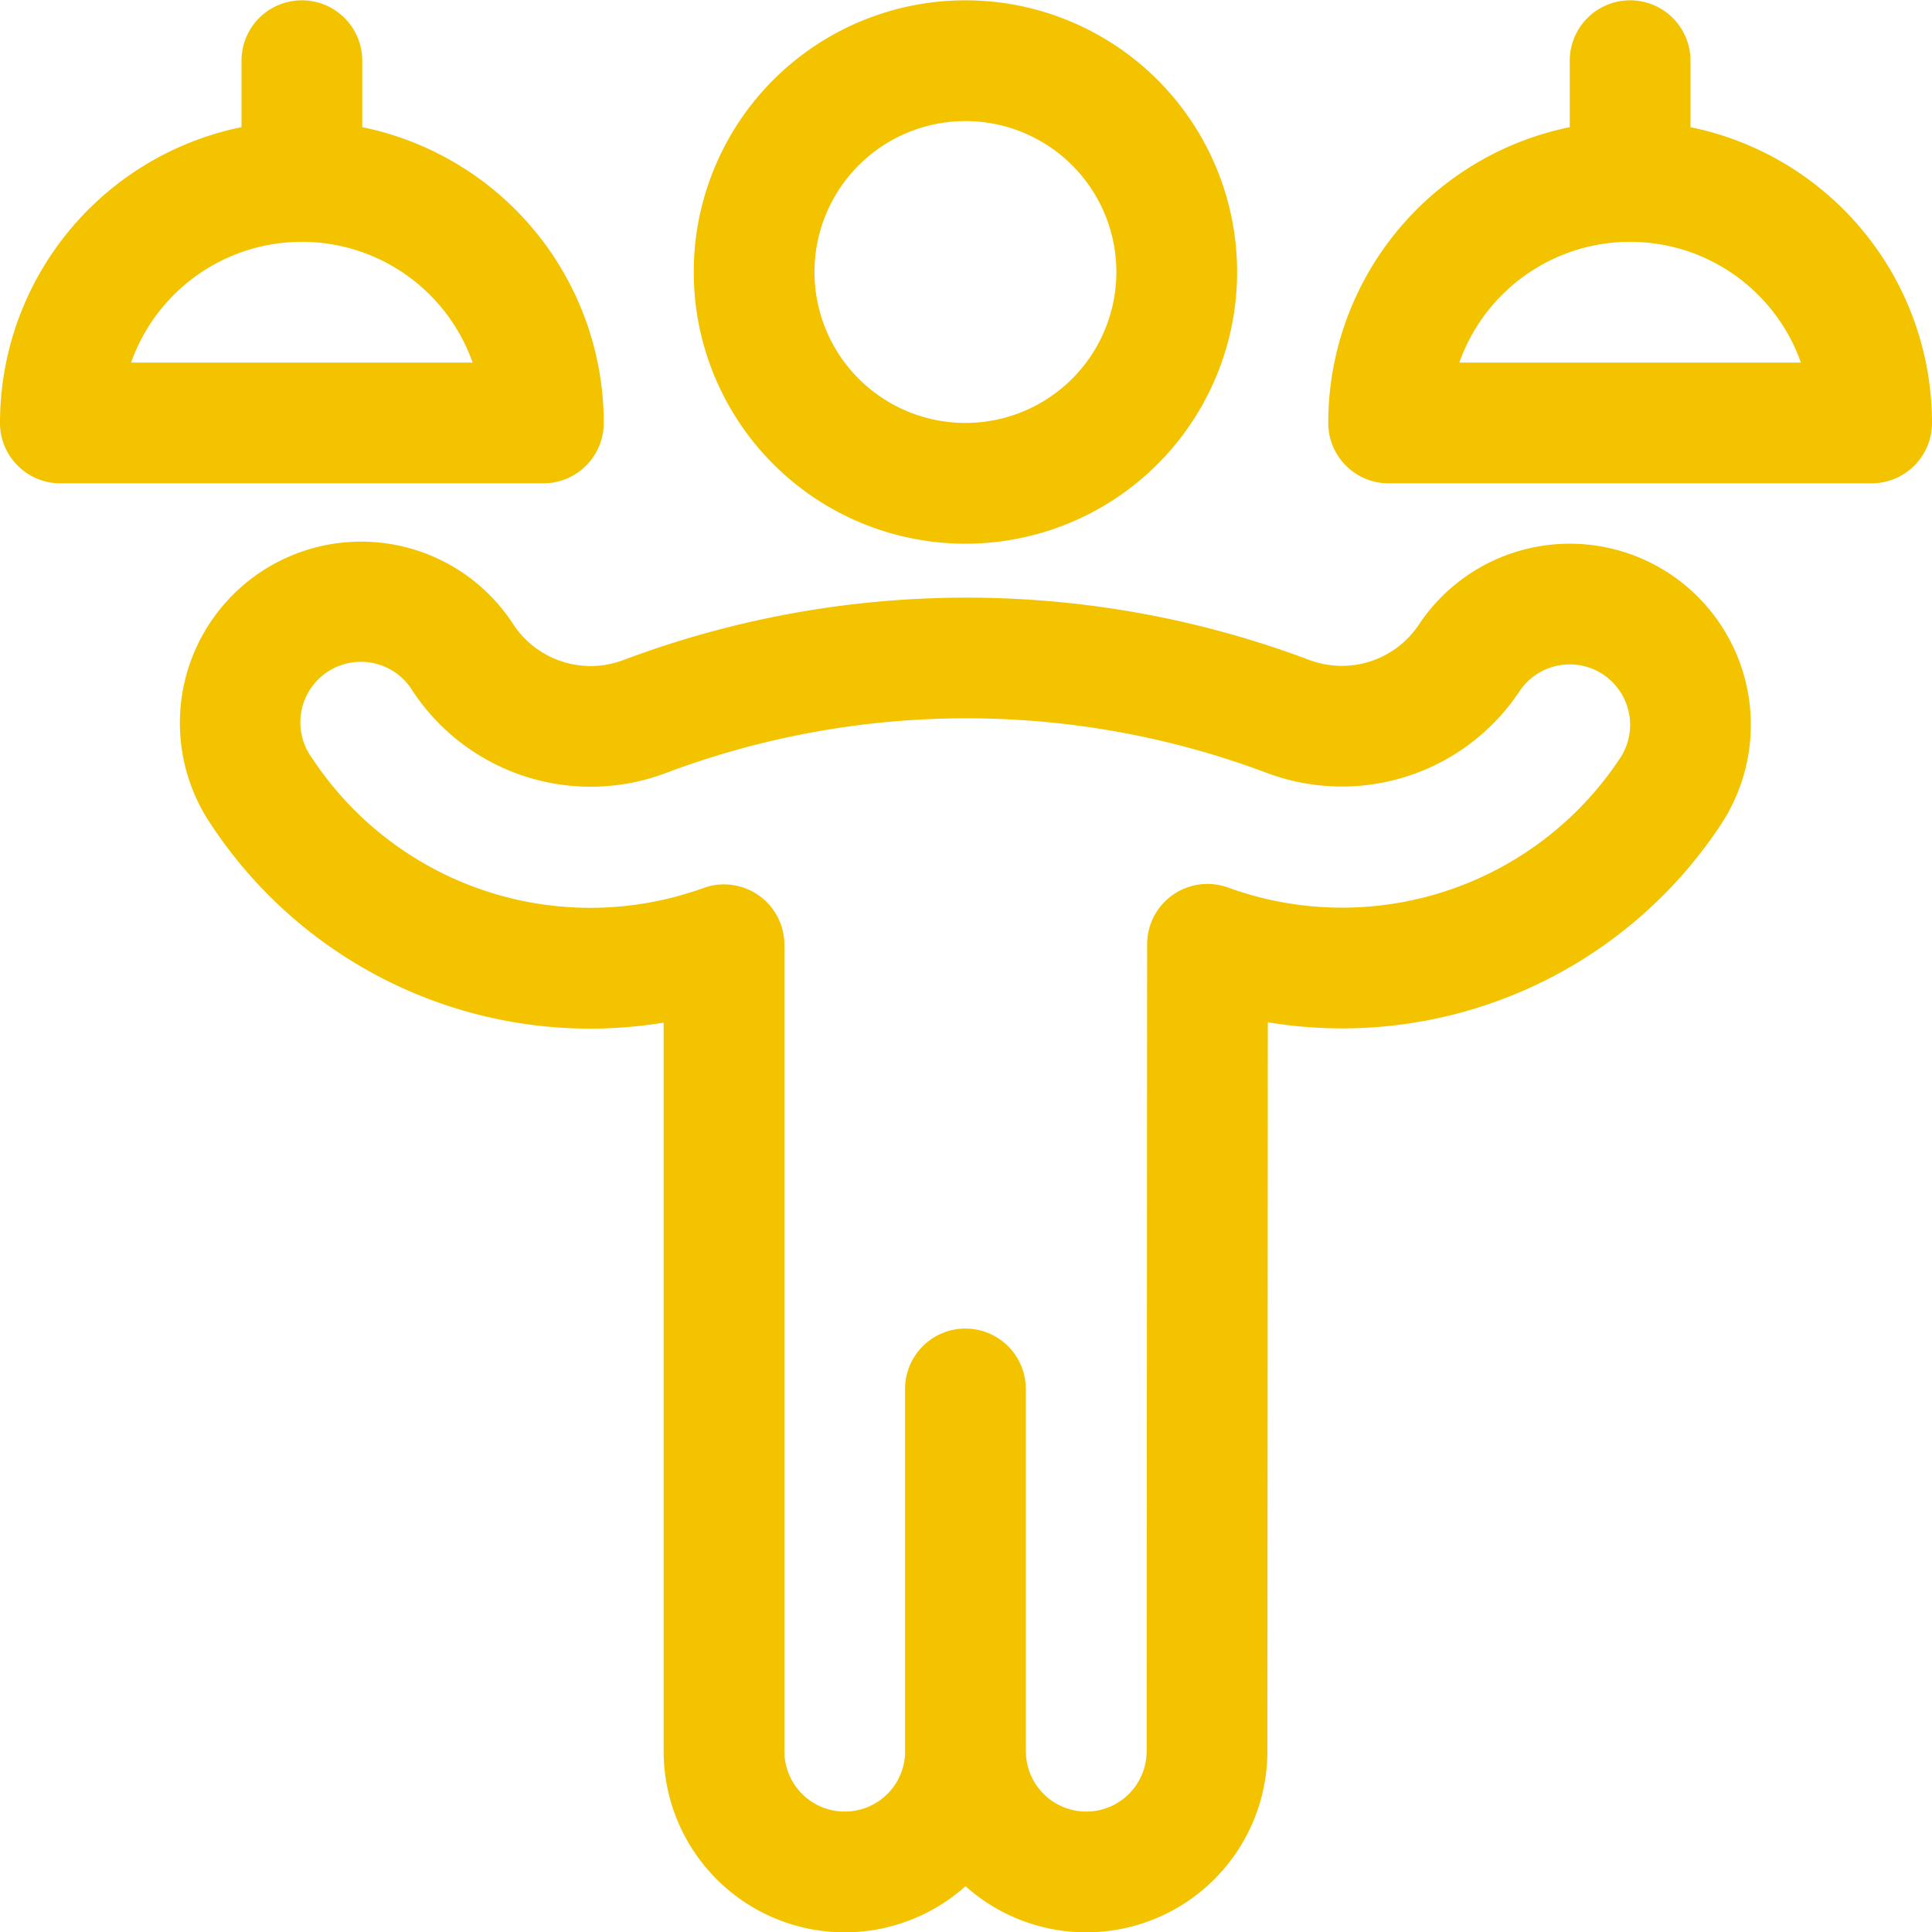
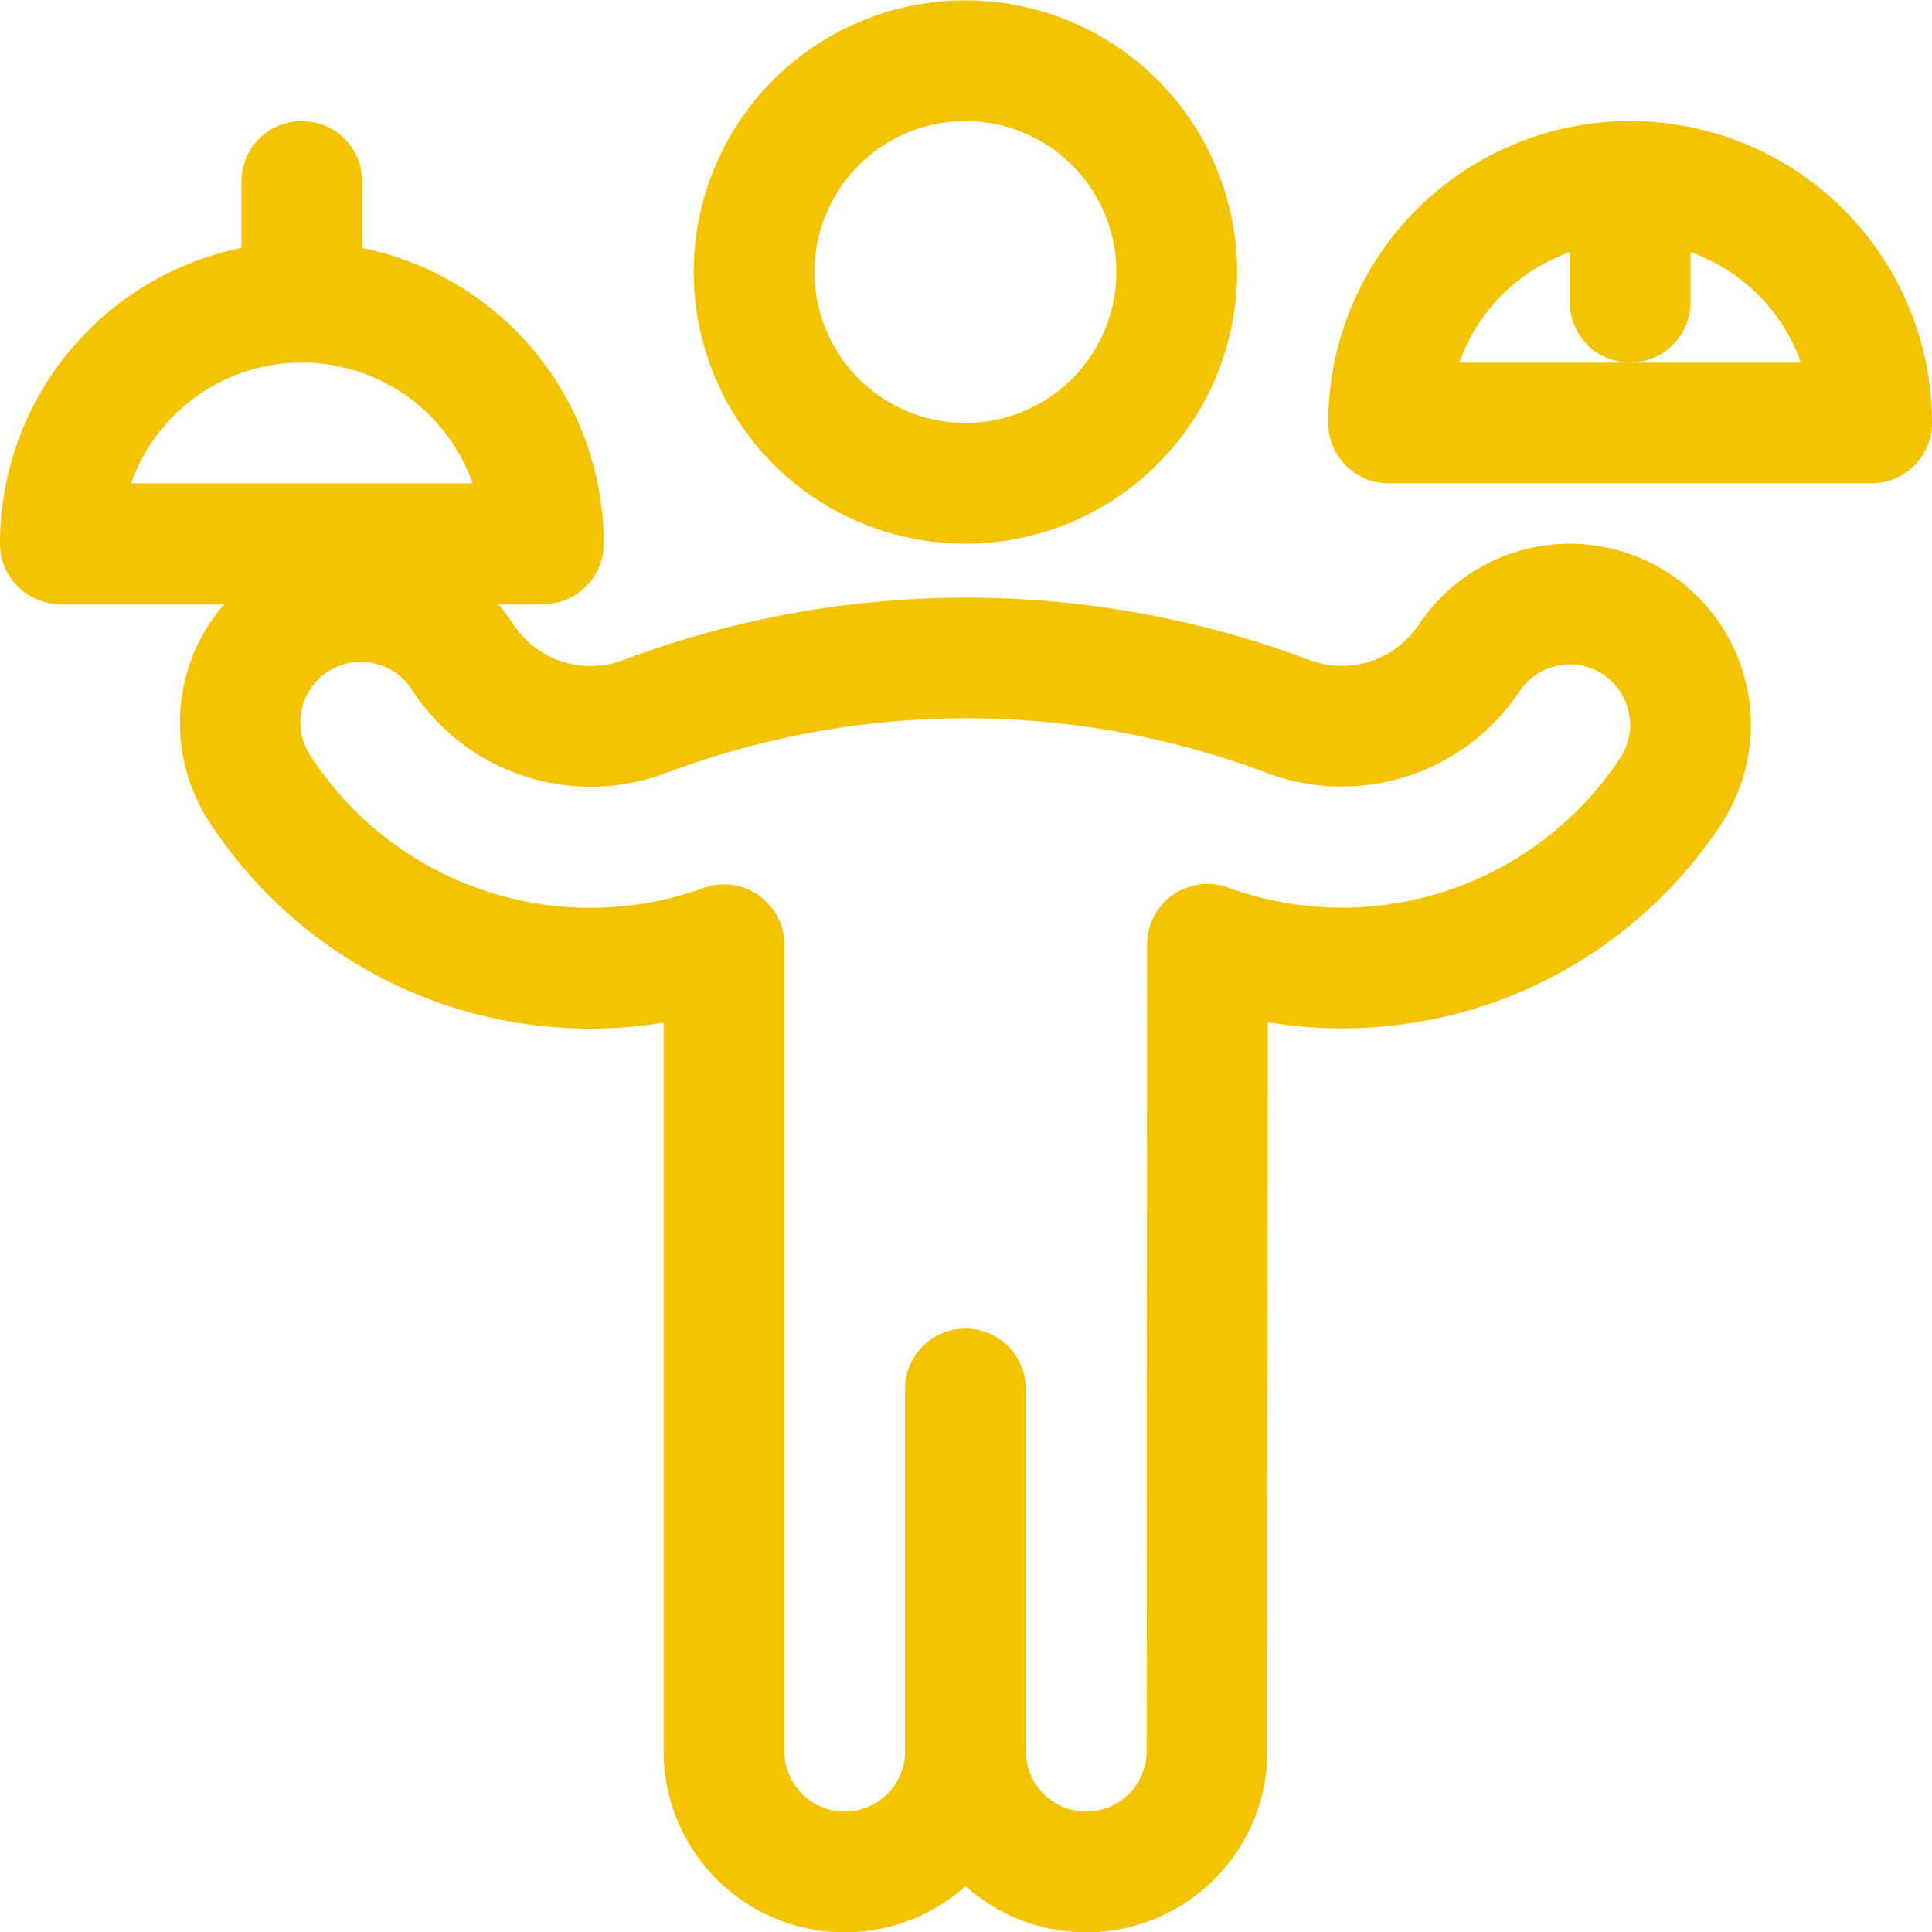
<svg xmlns="http://www.w3.org/2000/svg" viewBox="0 0 24 24" width="24" height="24">
-   <path d="M13.868 3.379a1.875 1.875 0 1 1-3.75 0 1.875 1.875 0 0 1 3.75 0m1.5 0a3.375 3.375 0 1 0-6.75 0 3.375 3.375 0 0 0 6.75 0m-4.125 13.875v4.5a.75.75 0 0 0 1.5 0v-4.5a.75.75 0 0 0-1.5 0m9.505-10.122a2.25 2.25 0 0 0-3.12.624 1.15 1.15 0 0 1-1.364.442 12.1 12.1 0 0 0-8.516 0 1.15 1.15 0 0 1-1.37-.44 2.252 2.252 0 1 0-3.75 2.494 5.64 5.64 0 0 0 6.62 2.19l-1.004-.706v10.018a2.25 2.25 0 0 0 4.5 0h-1.5a2.25 2.25 0 0 0 4.5 0l.006-10.024H15l-.255.705a5.636 5.636 0 0 0 6.628-2.185 2.25 2.25 0 0 0-.625-3.118m-.832 1.248a.75.75 0 0 1 .208 1.04 4.14 4.14 0 0 1-4.87 1.605.75.75 0 0 0-1.004.705l-.006 10.024a.75.75 0 1 1-1.5 0c0-1-1.5-1-1.5 0a.75.75 0 0 1-1.5 0V11.736a.75.75 0 0 0-1.005-.705 4.14 4.14 0 0 1-4.86-1.61.752.752 0 1 1 1.25-.833A2.65 2.65 0 0 0 8.279 9.6a10.6 10.6 0 0 1 7.457.001 2.65 2.65 0 0 0 3.141-1.015.75.75 0 0 1 1.039-.207zM18 5.254a2.25 2.25 0 0 1 4.5 0l.75-.75h-6zm-1.5 0c0 .414.336.75.75.75h6a.75.75 0 0 0 .75-.75 3.75 3.75 0 1 0-7.5 0m4.5-3v-1.5a.75.75 0 0 0-1.5 0v1.5a.75.75 0 0 0 1.5 0m-19.5 3a2.25 2.25 0 0 1 4.5 0l.75-.75h-6zm-1.5 0c0 .414.336.75.75.75h6a.75.75 0 0 0 .75-.75 3.75 3.75 0 1 0-7.5 0m4.5-3v-1.5a.75.75 0 0 0-1.5 0v1.5a.75.75 0 0 0 1.5 0" fill="#f3c300" />
+   <path d="M13.868 3.379a1.875 1.875 0 1 1-3.75 0 1.875 1.875 0 0 1 3.75 0m1.5 0a3.375 3.375 0 1 0-6.75 0 3.375 3.375 0 0 0 6.75 0m-4.125 13.875v4.5a.75.75 0 0 0 1.5 0v-4.5a.75.75 0 0 0-1.5 0m9.505-10.122a2.25 2.25 0 0 0-3.12.624 1.15 1.15 0 0 1-1.364.442 12.1 12.1 0 0 0-8.516 0 1.15 1.15 0 0 1-1.37-.44 2.252 2.252 0 1 0-3.75 2.494 5.64 5.64 0 0 0 6.62 2.19l-1.004-.706v10.018a2.25 2.25 0 0 0 4.5 0h-1.5a2.25 2.25 0 0 0 4.5 0l.006-10.024H15l-.255.705a5.636 5.636 0 0 0 6.628-2.185 2.25 2.25 0 0 0-.625-3.118m-.832 1.248a.75.75 0 0 1 .208 1.04 4.14 4.14 0 0 1-4.87 1.605.75.75 0 0 0-1.004.705l-.006 10.024a.75.75 0 1 1-1.5 0c0-1-1.5-1-1.5 0a.75.75 0 0 1-1.5 0V11.736a.75.75 0 0 0-1.005-.705 4.14 4.14 0 0 1-4.86-1.61.752.752 0 1 1 1.25-.833A2.65 2.65 0 0 0 8.279 9.6a10.6 10.6 0 0 1 7.457.001 2.65 2.65 0 0 0 3.141-1.015.75.75 0 0 1 1.039-.207zM18 5.254a2.25 2.25 0 0 1 4.5 0l.75-.75h-6zm-1.5 0c0 .414.336.75.75.75h6a.75.75 0 0 0 .75-.75 3.75 3.75 0 1 0-7.5 0m4.5-3a.75.75 0 0 0-1.5 0v1.5a.75.75 0 0 0 1.5 0m-19.5 3a2.25 2.25 0 0 1 4.5 0l.75-.75h-6zm-1.5 0c0 .414.336.75.75.75h6a.75.75 0 0 0 .75-.75 3.75 3.75 0 1 0-7.5 0m4.5-3v-1.5a.75.75 0 0 0-1.5 0v1.5a.75.75 0 0 0 1.5 0" fill="#f3c300" />
</svg>